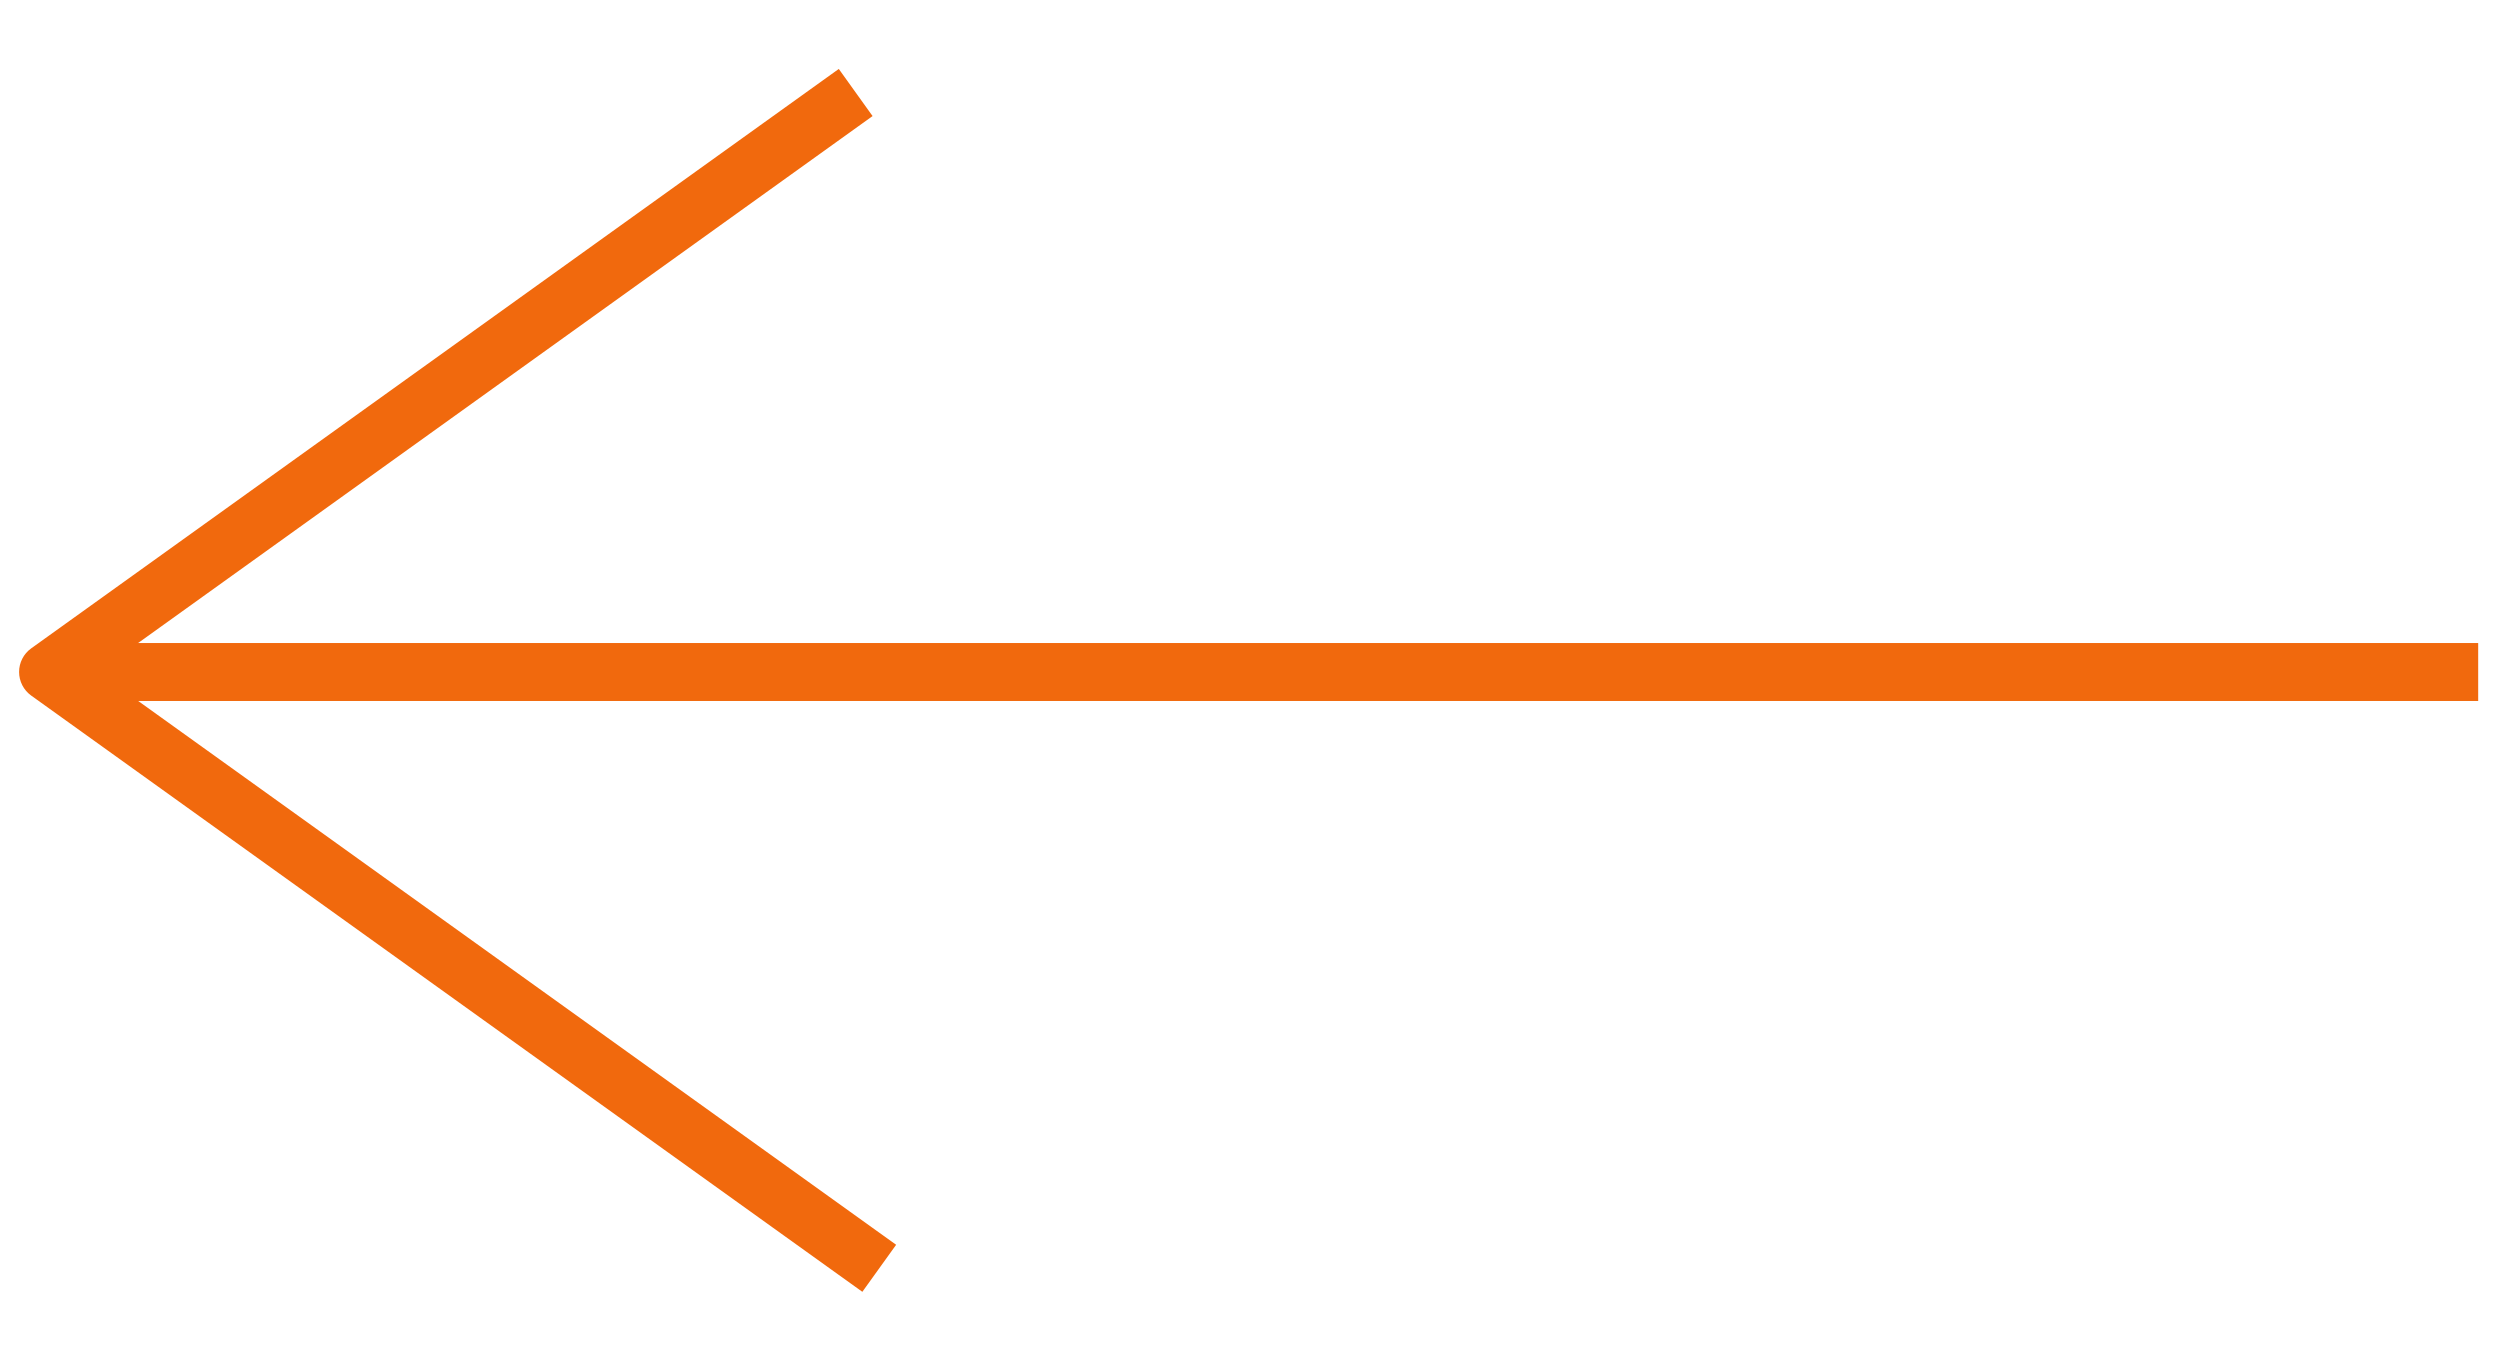
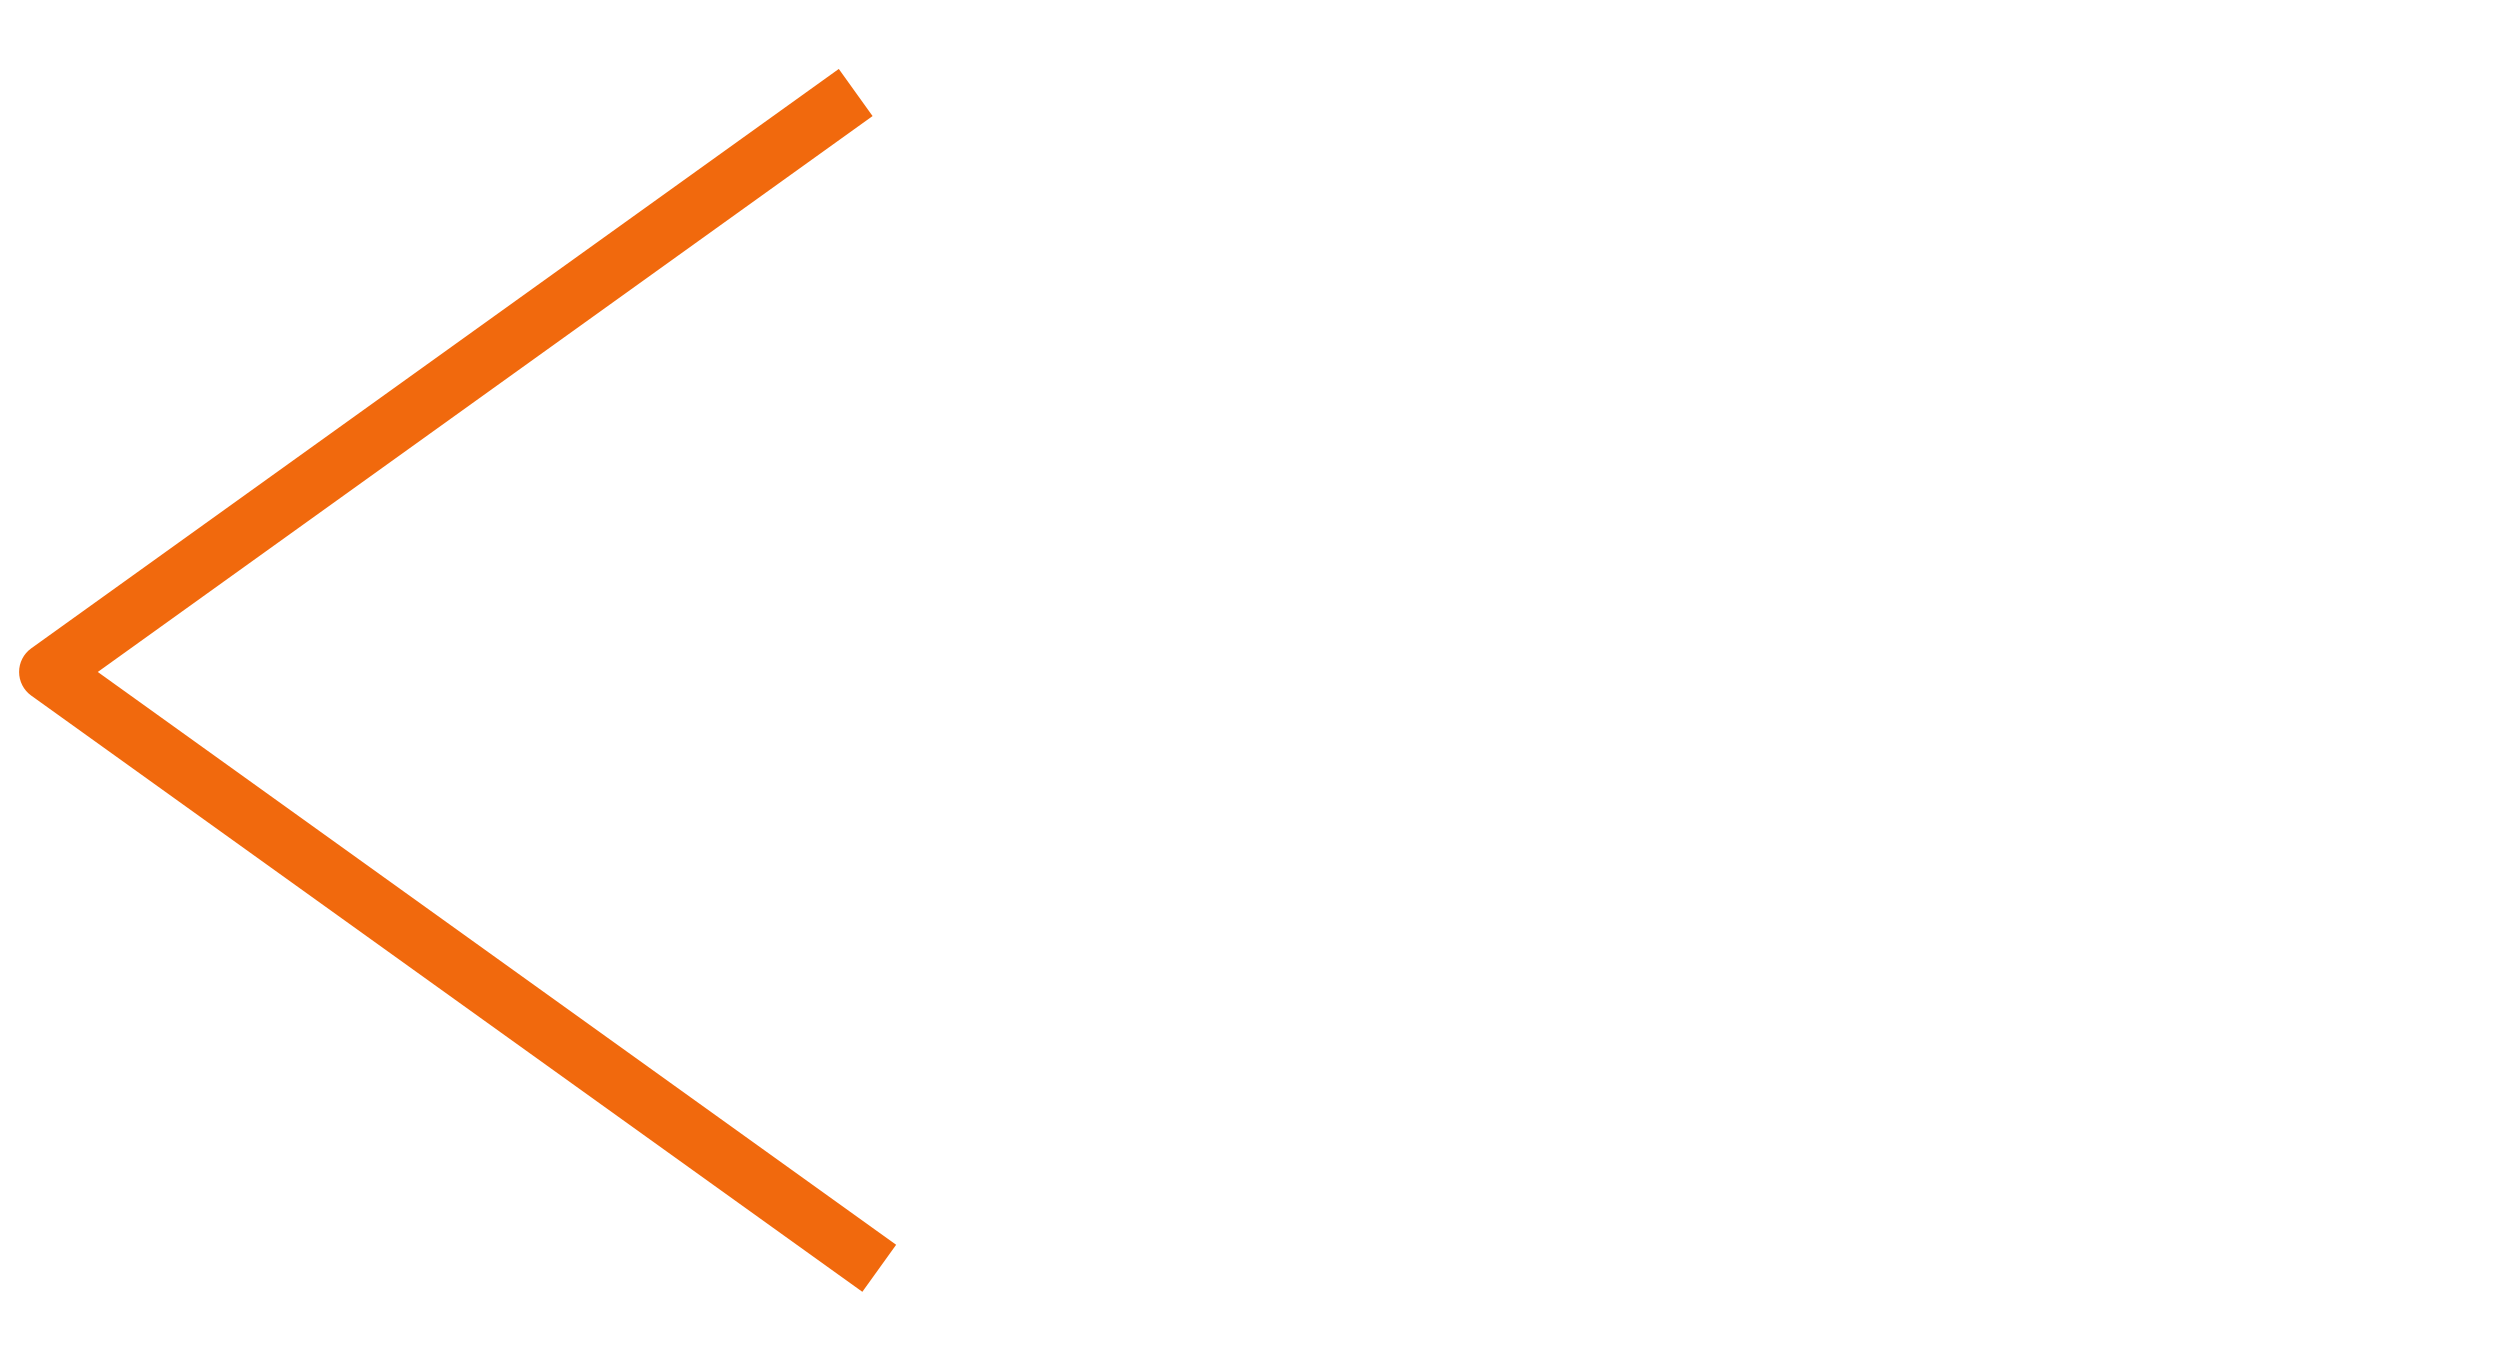
<svg xmlns="http://www.w3.org/2000/svg" width="33" height="18" viewBox="0 0 33 18" fill="none">
-   <path d="M32.329 9.253L32.712 9.253L32.712 8.488L32.329 8.488L32.329 9.253ZM0.634 9.253L32.329 9.253L32.329 8.488L0.634 8.488L0.634 9.253Z" fill="#F1690D" />
  <path d="M11.072 16.829L11.383 17.052L11.829 16.431L11.518 16.208L11.072 16.829ZM0.634 8.87L0.411 8.559C0.311 8.631 0.252 8.747 0.252 8.87C0.252 8.993 0.311 9.109 0.411 9.181L0.634 8.87ZM11.518 16.208L0.857 8.559L0.411 9.181L11.072 16.829L11.518 16.208ZM0.857 9.181L11.518 1.532L11.072 0.91L0.411 8.559L0.857 9.181Z" fill="#F1690D" />
</svg>